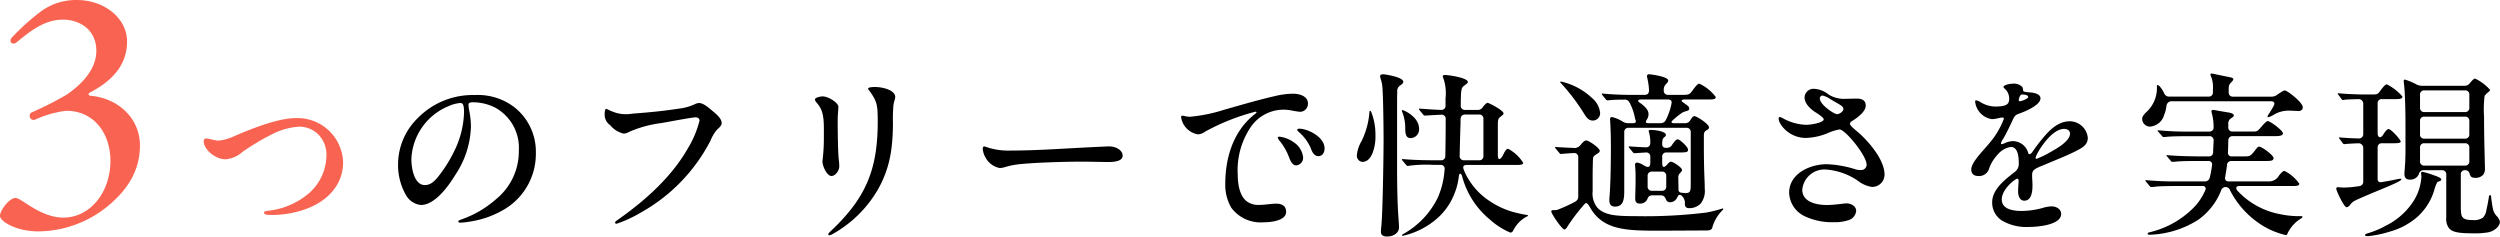
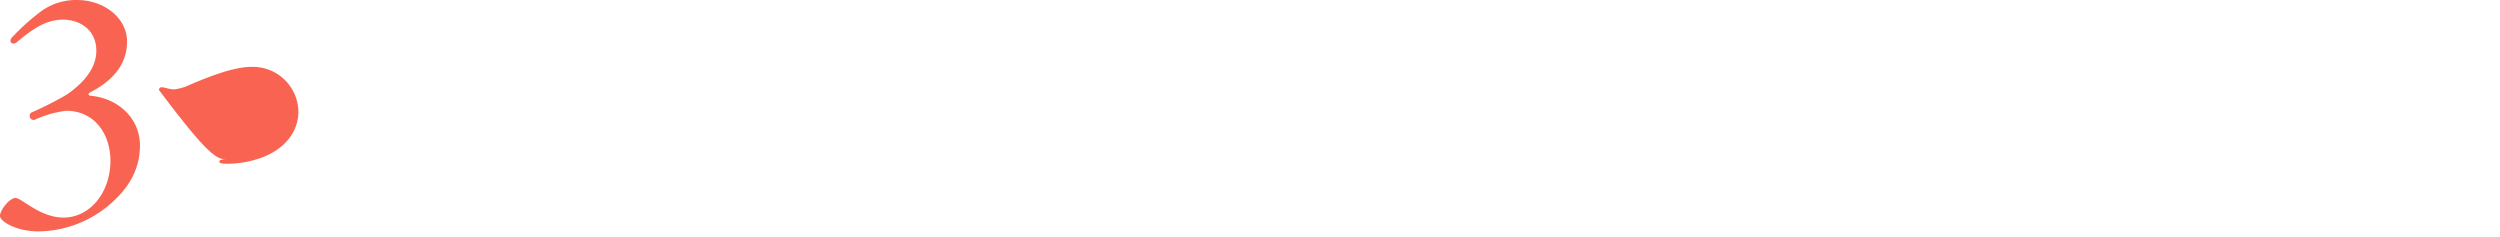
<svg xmlns="http://www.w3.org/2000/svg" width="366.574" height="34.681" viewBox="0 0 366.574 34.681">
  <g id="Group_11485" data-name="Group 11485" transform="translate(-774.857 -1672.632)">
-     <path id="Path_24275" data-name="Path 24275" d="M185.482,40.225a16.308,16.308,0,0,0,10.53-4c2.34-2.025,4.365-4.725,4.365-8.6,0-4-3.2-6.93-7.245-7.29-.36-.045-.4-.315-.045-.495,4.14-2.16,5.4-4.815,5.4-7.47,0-3.33-3.24-6.075-7.38-6.075a8.74,8.74,0,0,0-5.175,1.62,32.72,32.72,0,0,0-4.275,3.825c-.63.63,0,1.26.63.765,2.07-1.71,4.14-3.33,6.795-3.33,2.43,0,4.9,1.44,4.9,4.59,0,2.79-2.295,5-4.32,6.39a49.5,49.5,0,0,1-5.13,2.61.487.487,0,0,0-.315.495.568.568,0,0,0,.765.585,15.3,15.3,0,0,1,4.59-1.305c3.96,0,6.435,3.15,6.48,7.29,0,4.77-3.06,8.37-6.885,8.37-3.42,0-6.165-2.88-7.02-2.88-.945,0-2.295,1.845-2.295,2.61C179.857,38.785,182.287,40.225,185.482,40.225ZM212.9,29.652a4.161,4.161,0,0,0,2.522-1.092,35.036,35.036,0,0,1,4.316-2.574,9.91,9.91,0,0,1,4.03-1.118,3.987,3.987,0,0,1,2.574.962,4.219,4.219,0,0,1,1.378,3.3,7.457,7.457,0,0,1-2.548,5.486,11,11,0,0,1-5.72,2.548c-.624.078-.884.1-.884.338,0,.286.624.312,1.014.312a14.5,14.5,0,0,0,4.29-.6c3.666-1.04,6.292-3.588,6.292-7.1a6.683,6.683,0,0,0-6.916-6.5c-2.678,0-6.5,1.56-8.944,2.6a7.452,7.452,0,0,1-2.366.7c-.676,0-1.378-.312-1.82-.312-.286,0-.39.156-.39.416C209.73,28.222,211.446,29.652,212.9,29.652Z" transform="translate(595 1666.337)" fill="#f86451" />
-     <path id="Path_24276" data-name="Path 24276" d="M63.173,5.294a7.149,7.149,0,0,1,3.432.858,6.715,6.715,0,0,1,3.328,6.214,9.024,9.024,0,0,1-3.328,7.124,15.215,15.215,0,0,1-5.044,2.964c-.312.13-.494.156-.494.312s.156.182.338.182a13.444,13.444,0,0,0,1.638-.208,13.812,13.812,0,0,0,4.966-1.872,9.452,9.452,0,0,0,4.42-8.19A8.276,8.276,0,0,0,69.257,6a8.834,8.834,0,0,0-5.8-1.768,11.271,11.271,0,0,0-8.372,3.406,9.505,9.505,0,0,0-2.86,6.682,8.834,8.834,0,0,0,1.144,4.55,2.843,2.843,0,0,0,2.21,1.482c1.924,0,3.848-2.444,5.044-4.42a13.372,13.372,0,0,0,2.288-7.1,12.412,12.412,0,0,0-.26-2.366,5.014,5.014,0,0,1-.1-.806C62.549,5.372,62.783,5.294,63.173,5.294Zm-1.82.1c.442,0,.546.39.546,1.456a13.786,13.786,0,0,1-1.586,5.9,19.761,19.761,0,0,1-2.028,3.224c-.728.962-1.326,1.456-2.132,1.456-1.534,0-1.976-2.392-1.976-3.8a8.773,8.773,0,0,1,5.46-7.774A5.16,5.16,0,0,1,61.353,5.4Zm21.4.858c-.156,0-.234.312-.234.832a1.813,1.813,0,0,0,.806,1.56,3.606,3.606,0,0,0,2,1.248,1.828,1.828,0,0,0,.78-.26,17.029,17.029,0,0,1,4.784-1.3C93,7.946,95.439,7.5,95.855,7.5c.338,0,.572.182.572.494a14.663,14.663,0,0,1-1.742,4.108c-2.782,4.888-7.514,8.5-10.244,10.426-.234.156-.39.26-.39.39s.078.182.234.182a18.762,18.762,0,0,0,3.536-1.638A25.4,25.4,0,0,0,98.039,10.91,5.764,5.764,0,0,1,99,9.3c.26-.234.676-.572.676-.962,0-.7-.884-1.4-1.4-1.82C97.779,6.1,97,5.4,96.349,5.4a1.516,1.516,0,0,0-.52.13,7.559,7.559,0,0,1-2.47.7c-2.392.364-4.342.546-6.76.728a5.45,5.45,0,0,1-2.262-.078,7.948,7.948,0,0,1-1.066-.39A4.977,4.977,0,0,0,82.751,6.256Zm39.806,1.82c0,6.76-1.534,11-6.63,15.86-.286.286-.624.572-.624.7,0,.1.078.156.182.156a1.2,1.2,0,0,0,.468-.182,17.547,17.547,0,0,0,6.6-6.474c1.846-3.224,2.21-6.214,2.236-9.8a22.031,22.031,0,0,1,.078-2.678,4.756,4.756,0,0,1,.156-.65,1.647,1.647,0,0,0,.1-.494c0-.91-1.612-1.456-2.99-1.456-.312,0-.988.026-.988.234a.359.359,0,0,0,.13.234C122.453,5.138,122.557,5.632,122.557,8.076Zm-9.2-3.2c0,.182.13.364.364.624,1.04,1.222.936,2.7.936,5.044a26.017,26.017,0,0,1-.208,3.38c0,.78.676,2.184,1.326,2.184.546,0,1.144-.754,1.144-1.456a7.8,7.8,0,0,0-.078-.962c-.13-1.3-.156-4.316-.156-5.772,0-.832.1-1.534.1-1.976,0-.546-1.43-1.508-2.314-1.508C114.081,4.436,113.353,4.618,113.353,4.878Zm28.964,7.488a10.159,10.159,0,0,1-3.562-.416,4.243,4.243,0,0,0-.572-.182c-.156,0-.234.156-.234.364a3.086,3.086,0,0,0,.442,1.326,3,3,0,0,0,2.054,1.482,3.129,3.129,0,0,0,.832-.156,11.7,11.7,0,0,1,1.9-.39c2.366-.26,6.838-.39,9.282-.39,1.3,0,2.938.052,3.9.052.7,0,2.106-.052,2.106-.936,0-.676-.78-1.352-2.028-1.352-.338,0-3.978.182-4.862.234C149.415,12.106,145.593,12.366,142.317,12.366ZM167.043,7.5a3,3,0,0,0,2.5,2.5,2.053,2.053,0,0,0,1.04-.416,31.773,31.773,0,0,1,7.358-2.912c.1,0,.156.026.156.1s-.182.208-.286.286c-3.276,2.6-4.29,6.656-4.29,10.166a6.612,6.612,0,0,0,.884,3.536,5.358,5.358,0,0,0,4.706,2.132c.962,0,3.328-.182,3.328-1.534,0-.962-.728-1.2-1.456-1.2s-1.69.182-2.444.182a2.87,2.87,0,0,1-1.794-.468c-1.092-.78-1.4-2.47-1.4-4a11.27,11.27,0,0,1,1.872-6.89,5.821,5.821,0,0,1,5.954-2.5,11.7,11.7,0,0,0,1.326.208,1.173,1.173,0,0,0,1.144-1.222c0-1.092-1.274-1.43-2.158-1.43a11.585,11.585,0,0,0-2.652.338c-2.5.572-4.966,1.3-7.436,2a23.215,23.215,0,0,1-5.044,1.04,4.089,4.089,0,0,1-.7-.078,1.754,1.754,0,0,0-.442-.078C167.1,7.27,167.043,7.322,167.043,7.5Zm17.394,1.664c-.1,0-.364,0-.364.156,0,.1.1.208.208.312a6.482,6.482,0,0,1,1.794,2.444c.156.442.468,1.118,1.092,1.118.6,0,.91-.546.91-1.118C188.077,10.286,185.477,9.168,184.437,9.168Zm-2.938,1.17c-.1,0-.286.026-.286.13a1.234,1.234,0,0,0,.26.468,8.328,8.328,0,0,1,1.43,2.522c.208.52.494,1.092,1.014,1.092a1.121,1.121,0,0,0,1.014-1.2,3.048,3.048,0,0,0-1.4-2.21A4.541,4.541,0,0,0,181.5,10.338Zm15.756,14.638c.962,0,1.742-.546,1.742-1.352,0-.26-.078-1.326-.13-2.054-.078-1.2-.156-3.666-.156-6.344V5.554c0-.7,0-1.222.026-1.82a.955.955,0,0,1,.468-.936c.234-.156.416-.312.416-.52,0-.676-2.678-1.092-2.938-1.092-.182,0-.468.052-.468.286a3.052,3.052,0,0,0,.1.416,4.4,4.4,0,0,1,.208.884c.156.988.208,6.656.208,7.982,0,2.314-.13,10.66-.312,12.48-.052.52-.078.91-.078,1.04C196.345,24.69,196.553,24.976,197.255,24.976Zm2.288-.1a11.367,11.367,0,0,0,4.888-2.418,9.277,9.277,0,0,0,2.652-3.666,9.716,9.716,0,0,0,.676-2.574c.052-.6.338-.6.494-.052a12.227,12.227,0,0,0,4.03,6.292,10.627,10.627,0,0,0,3.042,1.95.5.5,0,0,0,.416-.312,4.7,4.7,0,0,1,1.9-2c.234-.1.26-.13.26-.182s-.026-.1-.182-.1c-.13-.026-.676-.1-1.3-.26a11.822,11.822,0,0,1-3.926-1.638,10.034,10.034,0,0,1-4-4.706c-.182-.52-.078-.728.546-.728h7.2c.468,0,.962,0,.962-.312a5.788,5.788,0,0,0-2.21-2.054c-.208,0-.416.234-.7.832-.442.884-.806.884-.806.1V8.908c0-1.092,0-1.2.442-1.534.39-.312.39-.338.39-.442,0-.468-2.158-1.56-2.34-1.56-.13,0-.364.208-.676.6a.861.861,0,0,1-.78.442H208.7a.6.6,0,0,1-.65-.676c0-.6,0-1.092.026-1.3a4.075,4.075,0,0,1,.156-1.248,1.308,1.308,0,0,1,.39-.39c.39-.286.468-.364.468-.468,0-.65-2.86-1.04-3.354-1.04-.13,0-.338.026-.338.182a3.239,3.239,0,0,0,.182.546,6.823,6.823,0,0,1,.234,2.7v1.04a.589.589,0,0,1-.65.65c-.832-.026-1.638-.078-3.042-.182h-.13a.069.069,0,0,0-.078.078c0,.026.026.078.1.156l.494.6c.13.156.182.182.234.182l.52-.026c.468-.026,1.248-.078,1.924-.1a.578.578,0,0,1,.65.65V8.83c0,1.2-.026,2.99-.052,4.342a.6.6,0,0,1-.676.624h-.52c-1.482,0-3.328-.026-4.784-.156l-.312-.026a.083.083,0,0,0-.078.078c0,.026.026.078.1.156l.52.624c.13.13.156.156.208.156l.208-.026a19.042,19.042,0,0,1,3.64-.13h.962a.559.559,0,0,1,.624.676,12.393,12.393,0,0,1-.962,4.056A12.26,12.26,0,0,1,199.7,24.56c-.234.13-.26.182-.26.234S199.465,24.872,199.543,24.872Zm1.17-14.326a1.276,1.276,0,0,0,1.222-1.378c0-1.742-2.236-2.73-2.444-2.73a.069.069,0,0,0-.078.078.646.646,0,0,0,.078.26,6.543,6.543,0,0,1,.416,2.5C199.933,10.208,200.167,10.546,200.713,10.546Zm-7.072,3.484c.832,0,1.3-.78,1.56-1.534a6.75,6.75,0,0,0,.338-2.314,9.164,9.164,0,0,0-.6-3.432c-.078-.156-.13-.208-.182-.208s-.078.026-.1.182a11.507,11.507,0,0,1-1.144,4.238,4.973,4.973,0,0,0-.7,2.106A.893.893,0,0,0,193.641,14.03Zm14.9-.234a.6.6,0,0,1-.65-.676c.026-1.56.052-2.47.1-4.082.026-.364.026-.806.026-1.248.026-.468.26-.7.676-.7h2.028a.589.589,0,0,1,.65.65v5.408a.589.589,0,0,1-.65.65Zm33.02,7.02a2.3,2.3,0,0,0,1.69-.7,3.056,3.056,0,0,0,.572-2.158c0-.884-.052-1.69-.078-2.574-.052-1.69-.052-3.354-.052-5.2,0-.546.156-.65.546-.884a.375.375,0,0,0,.208-.338c0-.494-1.82-1.638-2.132-1.638-.182,0-.338.156-.6.572a.875.875,0,0,1-.806.468h-1.586c-.364,0-.52-.156-.182-.442a11.091,11.091,0,0,1,1.4-1.118,2.844,2.844,0,0,1,.65-.234c.234-.078.364-.156.364-.338,0-.286-.208-.442-.858-.884-.364-.26-.416-.468.26-.468h3.276c.806,0,1.2,0,1.2-.364a6.294,6.294,0,0,0-2.392-1.95c-.234,0-.416.182-1.144,1.17-.312.416-.494.468-1.352.468h-2.08a.6.6,0,0,1-.65-.676,1.108,1.108,0,0,1,.338-.91c.26-.26.312-.364.312-.52,0-.572-2.522-.91-2.808-.91a.28.28,0,0,0-.312.286c0,.052.078.364.1.468a9.911,9.911,0,0,1,.208,1.56c0,.494-.208.7-.65.7h-1.482A45.193,45.193,0,0,1,228.9,4.02h-.1c-.026,0-.078,0-.078.052,0,.026.026.078.1.182l.494.6a.314.314,0,0,0,.234.156,2.414,2.414,0,0,0,.338-.026c.39-.052,1.326-.078,2.106-.078a.751.751,0,0,1,.78.39,7.776,7.776,0,0,1,.78,2.132,2.742,2.742,0,0,0,.13.494c.13.338-.052.442-.546.442h-.468a1.585,1.585,0,0,1-.832-.208,5.153,5.153,0,0,0-1.612-.7c-.286,0-.286.234-.286.338l.052.91.052,1.508c.052,2.964-.026,7.1-.182,8.892a4.254,4.254,0,0,0-.026.52c0,.494.13.962.832.962,1.014,0,1.352-.676,1.352-2.184V9.688a.589.589,0,0,1,.65-.65h8.45a.589.589,0,0,1,.65.65v7.306c0,1.326,0,1.612-.806,1.612l-.546-.052a.438.438,0,0,1-.442-.494c0-.572-.026-1.04-.026-1.638a.873.873,0,0,1,.286-.78c.182-.208.26-.312.26-.416,0-.364-1.3-1.222-1.638-1.222-.13,0-.312.13-.494.364-.39.442-.78.7-.78-.234V13.3a.589.589,0,0,1,.65-.65h1.82c1.04,0,1.326-.026,1.326-.416s-1.222-1.508-1.508-1.508c-.208,0-.416.208-.806.754a.894.894,0,0,1-.884.494c-.286,0-.6-.052-.6-.572.026-.7.078-.78.286-.962.156-.13.26-.234.26-.364,0-.546-1.716-.728-2.106-.728-.338,0-.416.026-.416.182a.8.8,0,0,0,.052.208,5.114,5.114,0,0,1,.182,1.482c0,.442-.234.7-.676.676-.754-.026-1.586-.078-2.314-.13h-.1c-.026,0-.078,0-.078.052,0,.026,0,.052.1.182l.494.6c.1.13.156.156.234.156.026,0,.182,0,.468-.026l1.222-.078a.589.589,0,0,1,.65.65v.832c0,.728-.338.78-.936.416a2.682,2.682,0,0,0-.962-.416.3.3,0,0,0-.338.338l.052.754c.026.52.026.65.026,1.4,0,1.04-.052,2.21-.052,2.782,0,.338.078.728.6.728a1.131,1.131,0,0,0,1.17-.624c.13-.364.312-.572.7-.572h1.3c.39,0,.572.208.728.572a.625.625,0,0,0,.624.442,1.143,1.143,0,0,0,.962-.572c.182-.312.26-.676.65-.442a1.348,1.348,0,0,1,.546,1.222C240.909,20.5,240.987,20.816,241.559,20.816ZM227.389,7.972a1.072,1.072,0,0,0,1.092-1.118,3.23,3.23,0,0,0-1.066-2.08,9.913,9.913,0,0,0-4.238-2.418,1.93,1.93,0,0,0-.468-.1.069.069,0,0,0-.078.078c0,.052.078.13.182.234a30.459,30.459,0,0,1,3.432,4.576C226.609,7.712,226.947,7.972,227.389,7.972Zm8.294.39c-.572,0-.6-.13-.312-.6a1.339,1.339,0,0,0,.208-.7c0-.546-.312-.988-1.144-1.612-.65-.39-.364-.572.13-.572h3.77c.546,0,.7.182.6.676A9.223,9.223,0,0,1,238.1,7.92a.848.848,0,0,1-.806.442Zm1.222,15.756c2.808,0,5.148-.026,6.682-.026,1.066,0,1.248,0,1.4-.624a5.8,5.8,0,0,1,1.482-2.392.221.221,0,0,0,.078-.13.083.083,0,0,0-.078-.078.348.348,0,0,0-.13.026,18.819,18.819,0,0,1-2.314.572,73.554,73.554,0,0,1-10.426.52c-2.548,0-4.394-.078-5.486-1.2a3.292,3.292,0,0,1-.728-2.444V16.318c0-1.04.026-2.262.052-2.73.026-.338.1-.416.546-.7.416-.26.442-.338.442-.494,0-.39-1.612-1.508-1.976-1.508-.234,0-.546.286-.884.728a1.135,1.135,0,0,1-1.066.364c-.728-.026-1.924-.078-2.47-.13h-.078c-.026,0-.078,0-.078.052,0,.026,0,.052.1.182l.494.6c.078.1.156.182.234.182.026,0,.13,0,.416-.026.364-.026.936-.078,1.482-.1a.586.586,0,0,1,.676.65v5.694a.834.834,0,0,1-.442.78c-.364.208-.7.364-1.3.65-.468.208-1.144.494-1.4.572a2.1,2.1,0,0,1-.39.026c-.338,0-.416.026-.416.208,0,.312,1.56,2.626,1.924,2.626.13,0,.312-.182.494-.52a27.222,27.222,0,0,1,2.158-2.86c.52-.624.572-.7,1.066.078,1.456,2.652,3.874,3.224,6.656,3.406C234.747,24.118,235.813,24.118,236.905,24.118Zm-.806-5.85a.589.589,0,0,1-.65-.65V16.11a.589.589,0,0,1,.65-.65h1.43a.589.589,0,0,1,.65.65v1.508a.589.589,0,0,1-.65.65Zm23.79-14.95a1.315,1.315,0,0,0-1.43,1.274c0,.936.962,1.794,1.716,2.236.234.156,1.092.7,1.092.962,0,.494-1.846.806-2.574.806a7.478,7.478,0,0,1-3.276-.884,1.966,1.966,0,0,0-.572-.26c-.13,0-.182.078-.182.26,0,.78,1.508,2.808,3.978,2.808a8.867,8.867,0,0,0,3.2-.7,7.532,7.532,0,0,1,1.742-.546c.832,0,3.978,3.822,3.978,5.174a.8.8,0,0,1-.858.78,2.514,2.514,0,0,1-.754-.1,15.786,15.786,0,0,0-4.238-.754c-2.47,0-5.512,1.378-5.512,4.186a3.951,3.951,0,0,0,2.158,3.38,9.287,9.287,0,0,0,4.368.936,6.237,6.237,0,0,0,2.21-.312,1.557,1.557,0,0,0,1.092-1.352c0-.7-.806-1.144-1.534-1.092-.39.026-1.716.234-2.782.234-1.508,0-3.588-.442-3.588-2.236a3.259,3.259,0,0,1,3.484-2.964,9.459,9.459,0,0,1,4.732,1.69,4.28,4.28,0,0,0,2,.858,1.8,1.8,0,0,0,1.846-1.82c0-2.106-2.21-4.706-3.718-6.058-.572-.494-1.352-1.092-1.352-1.378a.525.525,0,0,1,.286-.39c.676-.416,2.054-1.352,2.028-2.314-.026-.78-.624-.988-1.274-.988-.546,0-1.092.026-1.612.026a4.279,4.279,0,0,1-2.522-.6A3.773,3.773,0,0,0,259.889,3.318Zm1.222.988a3.351,3.351,0,0,1,1.118.52c1.3.78,1.924,1.014,1.924,1.43,0,.442-.65.78-.91.78-.468,0-2.548-1.4-2.548-2.314A.411.411,0,0,1,261.111,4.306Zm27.872-1.742c-.468,0-1.352.208-1.352.468a.281.281,0,0,0,.078.182,1.921,1.921,0,0,1,.754,1.534c0,.728-.234,1.17-2.054,1.17a4.274,4.274,0,0,1-2.08-.6,1.846,1.846,0,0,0-.7-.312c-.156,0-.156.1-.156.208a2.9,2.9,0,0,0,2.444,2.548c.6,0,1.222-.234,1.508-.234.13,0,.26.026.26.182a11.949,11.949,0,0,1-2.132,3.588c-1.014,1.222-2.652,2.808-2.652,3.848,0,.624.364.962,1.092.962a1.515,1.515,0,0,0,1.508-1.04,5.8,5.8,0,0,1,1.274-2.106,3.073,3.073,0,0,1,1.95-1.118c1.066,0,1.144,1.612,1.144,2.366a1.468,1.468,0,0,1-.624,1.326c-1.508,1.17-3.276,2.574-3.276,4.42a3.117,3.117,0,0,0,1.43,2.678,7.136,7.136,0,0,0,4,.936c1.17,0,4.68-.26,4.68-1.9,0-.754-.754-1.118-1.4-1.118a5.34,5.34,0,0,0-1.4.26,11.994,11.994,0,0,1-2.964.416c-1.2,0-2.938-.208-2.938-1.69,0-1.56,2.028-3.042,2.262-3.042.156,0,.208.182.208.286,0,.182-.078,1.17-.078,1.56,0,.572.182,1.378.91,1.378,1.118,0,1.2-1.482,1.2-2.262,0-.468-.052-.936-.052-1.4,0-.728.1-.936,1.716-1.56,1.56-.676,3.8-1.534,5.148-2.288.728-.39,1.3-.832,1.3-1.716a2.682,2.682,0,0,0-2.652-2.418c-1.742,0-3.068,1.4-4,2.548-.494.572-1.092,1.4-1.456,1.924-.182.26-.338.364-.416.364a.221.221,0,0,1-.208-.182,2.365,2.365,0,0,0-2.236-1.742,2.862,2.862,0,0,0-1.118.26,2.085,2.085,0,0,1-.52.182c-.1,0-.13-.052-.13-.13a1.74,1.74,0,0,1,.312-.624c.39-.65.962-1.82,1.326-2.6.234-.546.416-.91.884-1.066,1.56-.546,3.276-1.43,3.276-2.288,0-.546-.676-.832-1.638-.884-.806-.078-.91-.078-.936-.442a.59.59,0,0,0-.156-.416A1.776,1.776,0,0,0,288.983,2.564Zm1.378,1.586c.208,0,.884.052.884.338,0,.182-.234.312-.6.468a1.891,1.891,0,0,1-.6.182c-.13,0-.182-.026-.182-.13a1.445,1.445,0,0,1,.078-.39C290.023,4.384,290.127,4.15,290.361,4.15Zm6.162,5.044c.468,0,.858.234.858.7,0,1.144-2.132,2.288-3.016,2.782a12.371,12.371,0,0,1-1.9.91c-.1,0-.13-.078-.13-.156C292.337,13.016,294.5,9.194,296.523,9.194Zm12.636-.338a2.338,2.338,0,0,0,2.028-1.716,5.06,5.06,0,0,0,.338-1.3.751.751,0,0,1,.806-.7h14.534c.416,0,.6.26.416.6-.208.416-.39.7-.6,1.04-.312.468-.338.572-.338.624s.026.078.1.078a2.706,2.706,0,0,0,.728-.312,4.271,4.271,0,0,1,2.444-.65c.416,0,.858.052,1.274.052.39,0,.624-.208.624-.546,0-.728-2.288-2.47-2.626-2.47-.156,0-.39.13-1.118.624a1.294,1.294,0,0,1-.832.286H321.3a.589.589,0,0,1-.65-.65V3.526c0-.728.052-.832.416-1.2.1-.1.26-.286.26-.39,0-.182-.208-.26-.468-.312l-2.028-.416a4.535,4.535,0,0,0-.676-.13c-.1,0-.182.052-.182.156a.97.97,0,0,0,.13.364,4.413,4.413,0,0,1,.234,1.82v.39a.589.589,0,0,1-.65.65h-5.746a.757.757,0,0,1-.754-.494c-.312-.65-.754-1.2-.962-1.2-.078,0-.1.1-.1.26a4.756,4.756,0,0,1-1.56,3.718c-.442.442-.6.676-.6,1.014A1.14,1.14,0,0,0,309.159,8.856Zm19.89,15.912c.1,0,.156-.052.234-.26a5.191,5.191,0,0,1,1.9-2.132c.234-.13.286-.208.286-.286s-.052-.1-.312-.1a13.191,13.191,0,0,1-2.938-.286,11.319,11.319,0,0,1-6.318-3.484c-.286-.39-.13-.65.312-.65h7.41c.858,0,1.378.026,1.378-.338a5.881,5.881,0,0,0-2.158-1.872c-.182,0-.364.1-.832.7a1.69,1.69,0,0,1-1.612.832h-5.772c-.39,0-.572-.234-.494-.65.1-.6.208-1.144.26-1.716a.627.627,0,0,1,.676-.624h4.758c.988,0,1.4,0,1.4-.442,0-.39-1.69-1.664-2.132-1.664-.156,0-.286.156-.7.7-.546.676-.7.728-1.326.728h-1.95a.516.516,0,0,1-.572-.624c.026-.676.026-1.092.052-1.664a.6.6,0,0,1,.65-.676H327.2c.676,0,1.4,0,1.4-.416s-1.846-1.794-2.236-1.794c-.13,0-.338.182-.832.728-.624.754-.728.806-1.274.806h-3.016a.589.589,0,0,1-.65-.65V8.518a.9.9,0,0,1,.416-.884c.312-.182.39-.286.39-.416,0-.208-.286-.338-.7-.416l-1.69-.286a4.325,4.325,0,0,0-.676-.1.191.191,0,0,0-.208.208,1.146,1.146,0,0,0,.078.364,7.934,7.934,0,0,1,.234,1.924.6.6,0,0,1-.65.676h-2.756a43.222,43.222,0,0,1-4.628-.182h-.078c-.052,0-.1.026-.1.052a.2.2,0,0,0,.052.1l.624.7a.232.232,0,0,0,.208.13,3.229,3.229,0,0,0,.39-.026c.624-.078,2.262-.1,3.406-.1h2.886a.589.589,0,0,1,.65.65l-.078,1.69a.582.582,0,0,1-.65.624h-1.378c-1.2,0-3.406-.052-4.68-.182H311.6c-.052,0-.078.026-.078.052s.026.052.13.182l.546.65c.078.1.13.1.182.1s.13,0,.416-.026c.936-.1,2.418-.1,3.406-.1h1.456a.49.49,0,0,1,.546.6,12.894,12.894,0,0,1-.338,1.846.7.7,0,0,1-.728.546h-3.9a43.766,43.766,0,0,1-4.654-.182h-.052c-.052,0-.1.026-.1.078a.544.544,0,0,0,.1.156l.572.676a.236.236,0,0,0,.208.1c.052,0,.416-.026.78-.078.52-.052,2.288-.078,3.016-.078H316.8a.412.412,0,0,1,.416.624,8.864,8.864,0,0,1-1.378,2.21,13.432,13.432,0,0,1-6.786,3.952c-.208.052-.286.13-.286.208,0,.156.208.156.338.156a14.046,14.046,0,0,0,7.1-2.21,9.55,9.55,0,0,0,3.328-4.264.687.687,0,0,1,1.326-.026,12.975,12.975,0,0,0,4.082,4.706A11.293,11.293,0,0,0,329.049,24.768Zm27.534-.26a11.321,11.321,0,0,0,1.794-.1,2.575,2.575,0,0,0,1.586-.7,1.541,1.541,0,0,0,.468-.858,1.8,1.8,0,0,0-.494-.884,2.253,2.253,0,0,1-.52-.936,18.236,18.236,0,0,1-.286-1.872c-.026-.182-.052-.26-.156-.26-.078,0-.156.13-.182.312-.1.7-.26,1.456-.364,1.924a1.958,1.958,0,0,1-.52,1.092,2.406,2.406,0,0,1-1.456.338c-1.118,0-1.534-.208-1.69-.806a6.084,6.084,0,0,1-.078-.988V15.9a.582.582,0,0,1,.624-.65c.39,0,.6.208.7.624.1.338.312.494.754.494a1.514,1.514,0,0,0,1.2-.442,1.5,1.5,0,0,0,.26-.988c0-.7-.13-4.03-.13-7.514a16.64,16.64,0,0,1,.078-3.068,2.925,2.925,0,0,1,.572-.572c.156-.13.234-.208.234-.312a6.978,6.978,0,0,0-2.21-1.664c-.13,0-.39.234-.754.676a.939.939,0,0,1-.806.39h-6.188a1.817,1.817,0,0,1-.806-.182,9.642,9.642,0,0,0-1.716-.728c-.13,0-.182.078-.182.234,0,.1.052.416.1,1.04.078.988.156,3.016.156,5.148V12.47c0,1.794-.156,2.99-.156,3.328,0,.442.156.832.78.832a1.345,1.345,0,0,0,1.352-.832.674.674,0,0,1,.7-.546H351.9a.589.589,0,0,1,.65.65V22.22A2.186,2.186,0,0,0,353,23.806C353.515,24.352,354.4,24.508,356.583,24.508Zm-18.642-3.822a.811.811,0,0,0,.494-.338,2.465,2.465,0,0,1,.52-.52c.39-.234,1.872-.858,2.912-1.3,1.638-.676,4.108-1.664,4.108-1.924,0-.052-.026-.1-.156-.1a3.508,3.508,0,0,0-.52.078c-.312.078-1.118.234-2.21.416-.39.078-.6-.1-.6-.468V11.95a.589.589,0,0,1,.65-.65h1.508c.676,0,1.222,0,1.222-.26s-1.4-1.82-1.768-1.82c-.208,0-.468.286-.806.832-.312.52-.806.52-.806-.286V5.476a.589.589,0,0,1,.65-.65h2.106c.39,0,.884-.026.884-.364a7.167,7.167,0,0,0-2.288-1.794c-.234,0-.546.364-1.04,1.04-.338.442-.416.442-1.378.442h-.806c-.936,0-2.99-.078-3.848-.182h-.052c-.052,0-.078.026-.078.052,0,.052.026.078.1.182l.442.6c.052.078.13.156.208.156a.9.9,0,0,0,.234-.026c.156-.052,1.2-.078,2.08-.1a.656.656,0,0,1,.676.676V9.948a.621.621,0,0,1-.676.65c-.988-.026-2.34-.1-2.756-.156H336.9c-.052,0-.078.026-.078.052a.33.33,0,0,0,.1.182l.442.6c.078.1.13.156.234.156l.234-.026c.208-.026,1.118-.078,1.846-.1a.677.677,0,0,1,.7.676V16.89a.646.646,0,0,1-.6.7l-.546.078a14.489,14.489,0,0,1-1.716.13c-.234,0-.7-.052-.858-.052a.207.207,0,0,0-.234.234C336.433,18.268,337.551,20.686,337.941,20.686ZM349.355,6.724a.589.589,0,0,1-.65-.65V4.2a.589.589,0,0,1,.65-.65h5.928a.589.589,0,0,1,.65.65V6.074a.589.589,0,0,1-.65.65Zm0,3.9a.589.589,0,0,1-.65-.65V8.05a.589.589,0,0,1,.65-.65h5.928a.589.589,0,0,1,.65.65V9.974a.589.589,0,0,1-.65.65Zm6.578,3.3a.589.589,0,0,1-.65.65h-5.928a.589.589,0,0,1-.65-.65V11.95a.589.589,0,0,1,.65-.65h5.928a.589.589,0,0,1,.65.65Zm-14.872,11a15.332,15.332,0,0,0,3.146-.65,10.289,10.289,0,0,0,3.9-2,8.5,8.5,0,0,0,2.7-4.16,5.412,5.412,0,0,1,.39-1.04.546.546,0,0,1,.286-.182c.26-.078.338-.156.338-.312,0-.182-.624-.442-1.2-.624a12.369,12.369,0,0,0-1.534-.468.212.212,0,0,0-.234.208c0,.1.052.364.052.494a7.489,7.489,0,0,1-1.456,4.03,10.162,10.162,0,0,1-3.77,3.172,12.555,12.555,0,0,1-2.678,1.118c-.208.078-.364.13-.364.26S340.879,24.924,341.061,24.924Z" transform="translate(781 1682.337)" />
+     <path id="Path_24275" data-name="Path 24275" d="M185.482,40.225a16.308,16.308,0,0,0,10.53-4c2.34-2.025,4.365-4.725,4.365-8.6,0-4-3.2-6.93-7.245-7.29-.36-.045-.4-.315-.045-.495,4.14-2.16,5.4-4.815,5.4-7.47,0-3.33-3.24-6.075-7.38-6.075a8.74,8.74,0,0,0-5.175,1.62,32.72,32.72,0,0,0-4.275,3.825c-.63.63,0,1.26.63.765,2.07-1.71,4.14-3.33,6.795-3.33,2.43,0,4.9,1.44,4.9,4.59,0,2.79-2.295,5-4.32,6.39a49.5,49.5,0,0,1-5.13,2.61.487.487,0,0,0-.315.495.568.568,0,0,0,.765.585,15.3,15.3,0,0,1,4.59-1.305c3.96,0,6.435,3.15,6.48,7.29,0,4.77-3.06,8.37-6.885,8.37-3.42,0-6.165-2.88-7.02-2.88-.945,0-2.295,1.845-2.295,2.61C179.857,38.785,182.287,40.225,185.482,40.225ZM212.9,29.652c-.624.078-.884.1-.884.338,0,.286.624.312,1.014.312a14.5,14.5,0,0,0,4.29-.6c3.666-1.04,6.292-3.588,6.292-7.1a6.683,6.683,0,0,0-6.916-6.5c-2.678,0-6.5,1.56-8.944,2.6a7.452,7.452,0,0,1-2.366.7c-.676,0-1.378-.312-1.82-.312-.286,0-.39.156-.39.416C209.73,28.222,211.446,29.652,212.9,29.652Z" transform="translate(595 1666.337)" fill="#f86451" />
  </g>
</svg>